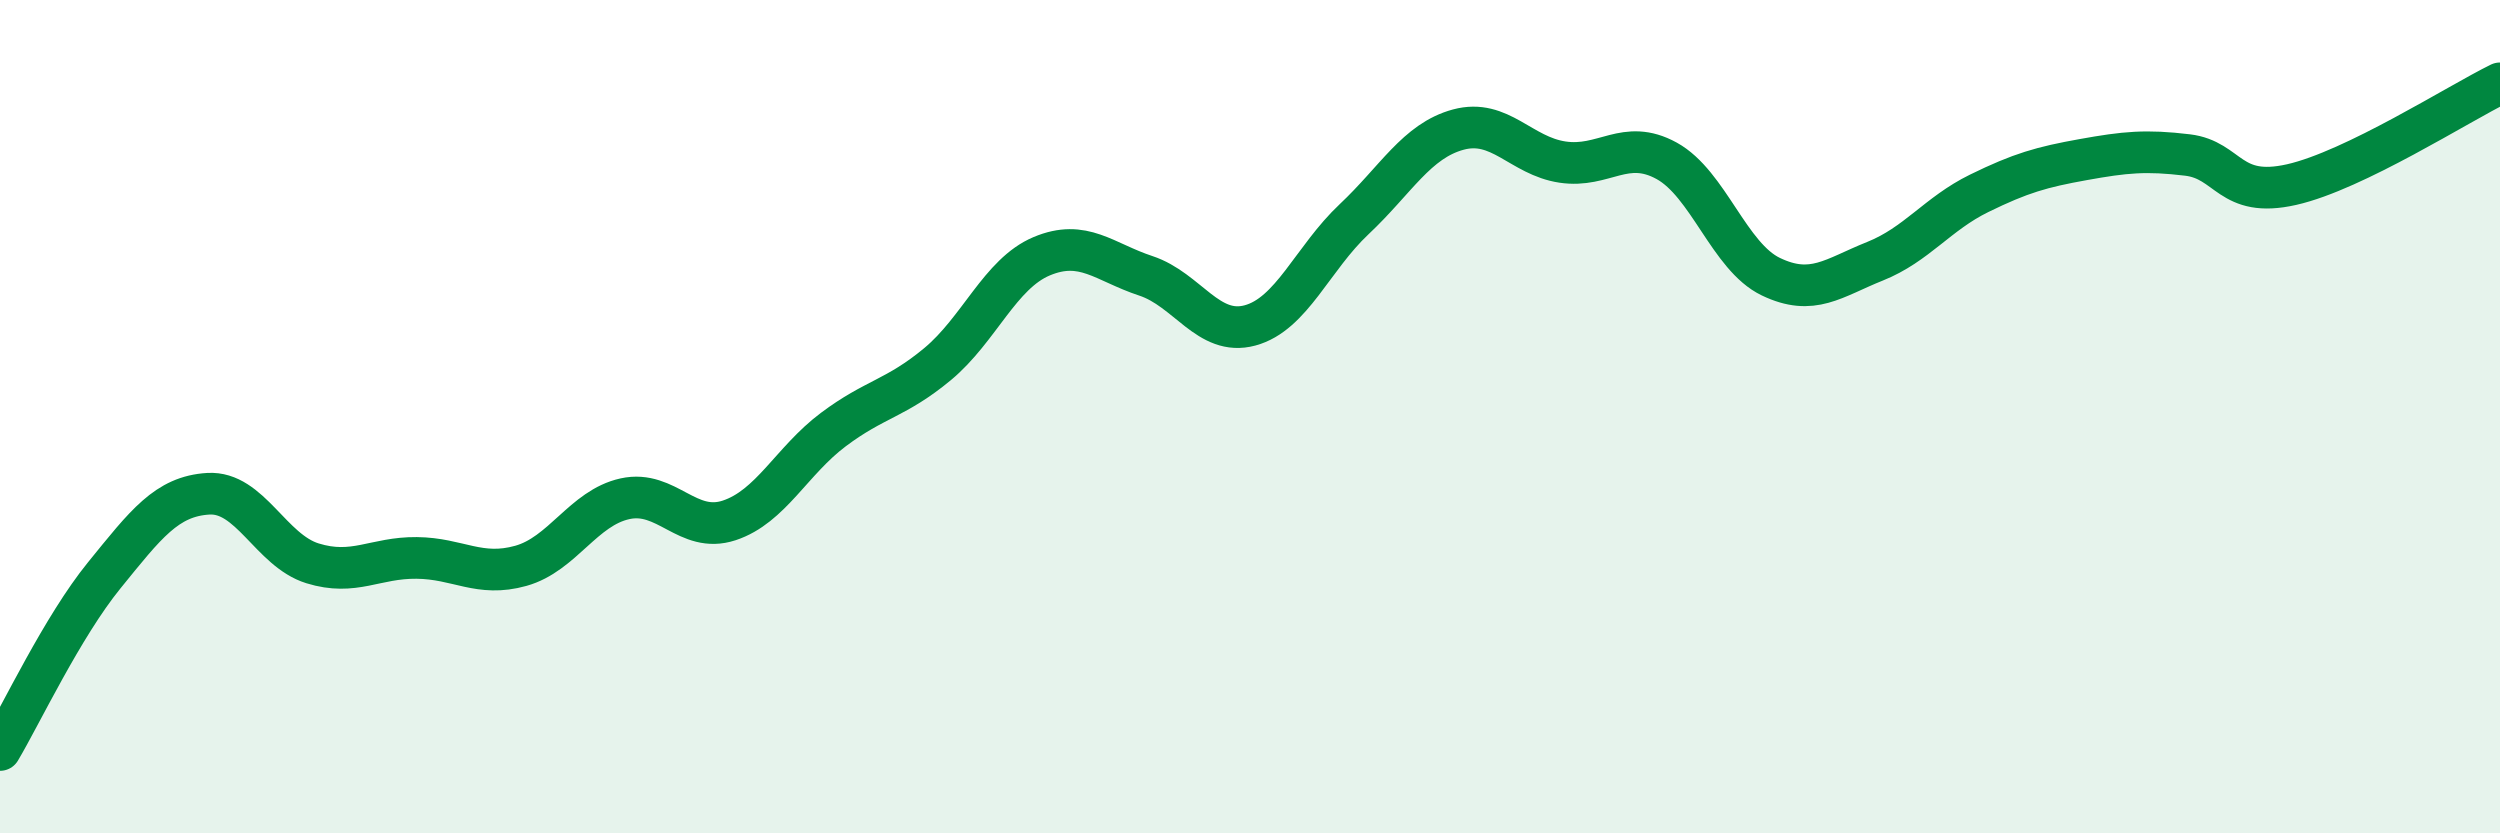
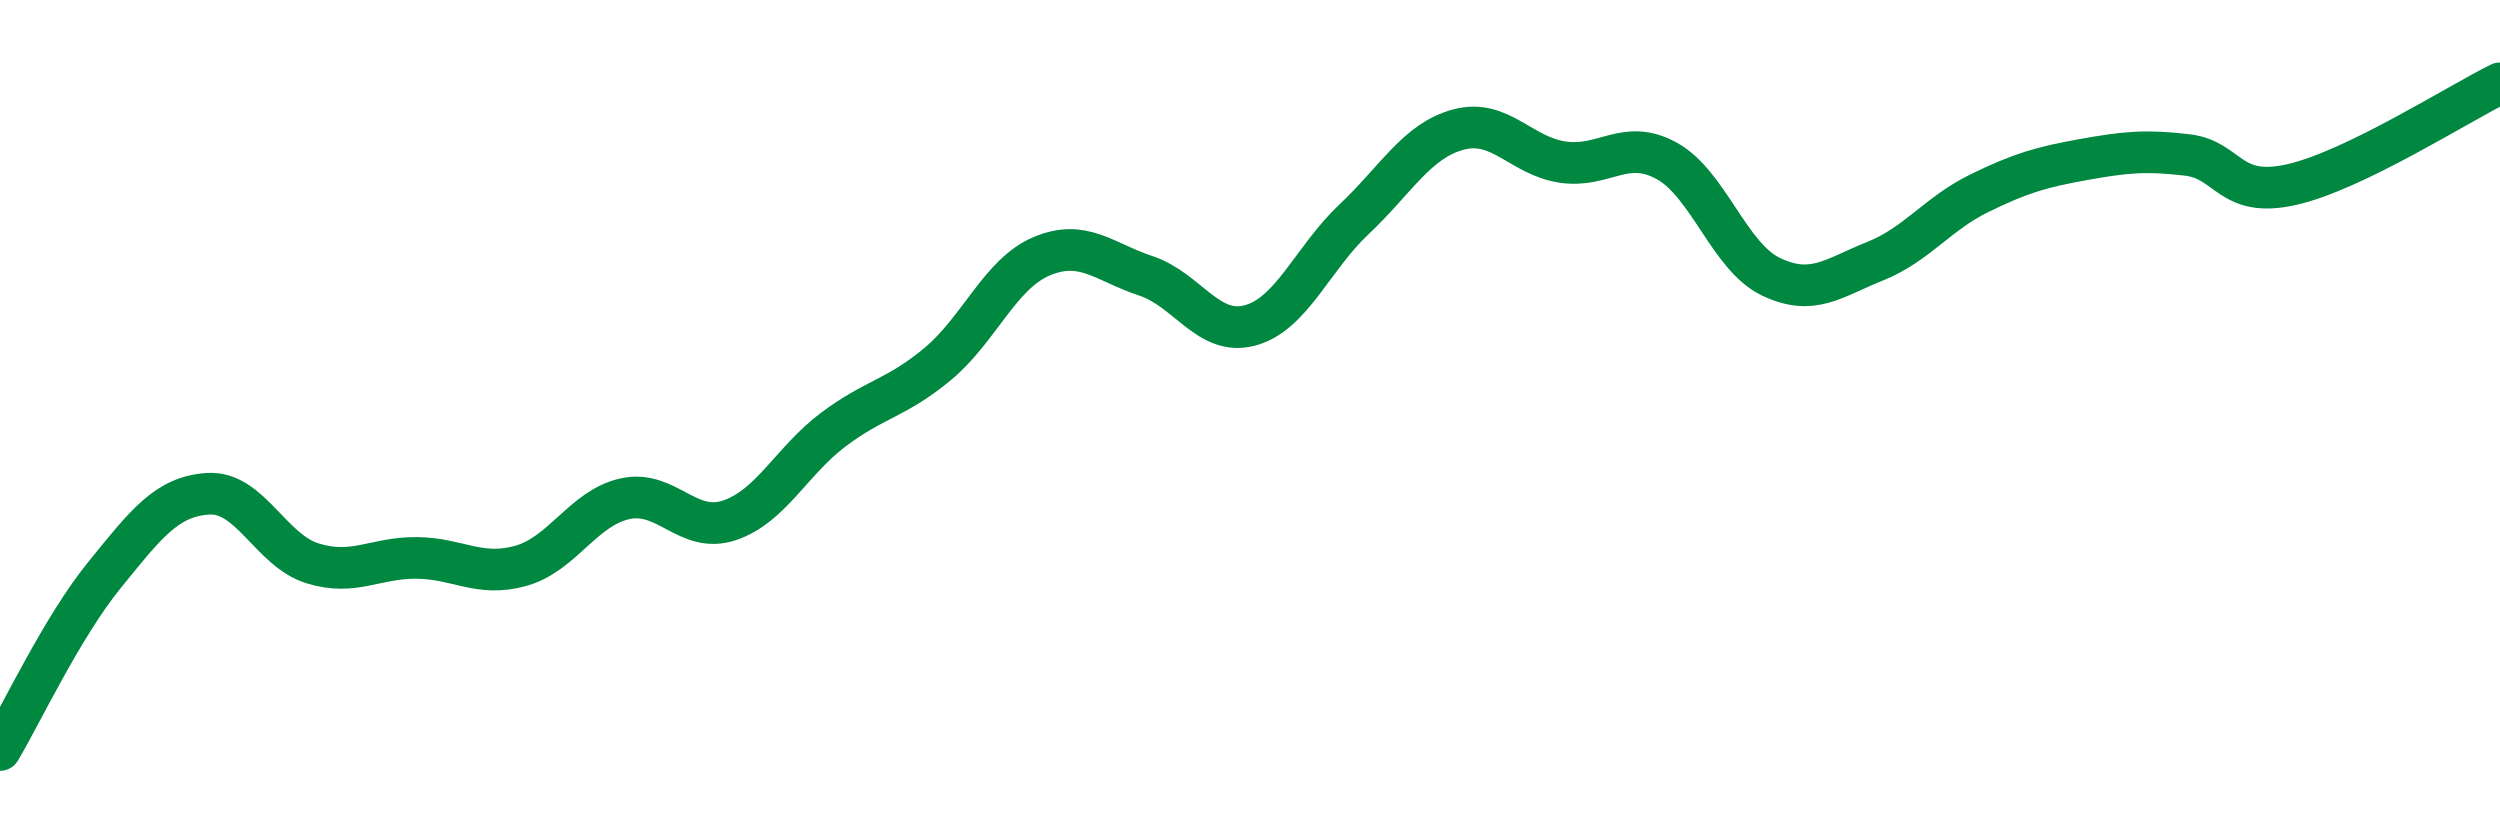
<svg xmlns="http://www.w3.org/2000/svg" width="60" height="20" viewBox="0 0 60 20">
-   <path d="M 0,18 C 0.5,17.16 1.5,15.04 2.5,13.81 C 3.5,12.58 4,11.91 5,11.85 C 6,11.79 6.5,13.21 7.5,13.52 C 8.5,13.83 9,13.38 10,13.39 C 11,13.4 11.5,13.86 12.5,13.58 C 13.5,13.3 14,12.19 15,11.97 C 16,11.75 16.5,12.82 17.5,12.49 C 18.5,12.16 19,11.06 20,10.31 C 21,9.56 21.5,9.57 22.5,8.74 C 23.5,7.91 24,6.57 25,6.15 C 26,5.73 26.5,6.29 27.5,6.62 C 28.5,6.95 29,8.08 30,7.81 C 31,7.54 31.5,6.2 32.5,5.26 C 33.5,4.32 34,3.38 35,3.11 C 36,2.84 36.5,3.74 37.5,3.89 C 38.5,4.04 39,3.31 40,3.86 C 41,4.41 41.5,6.16 42.5,6.64 C 43.5,7.12 44,6.67 45,6.27 C 46,5.87 46.5,5.13 47.5,4.64 C 48.5,4.15 49,4.01 50,3.83 C 51,3.65 51.5,3.6 52.5,3.72 C 53.5,3.84 53.5,4.77 55,4.43 C 56.5,4.09 59,2.49 60,2L60 20L0 20Z" fill="#008740" opacity="0.1" stroke-linecap="round" stroke-linejoin="round" />
  <path d="M 0,18 C 0.5,17.16 1.5,15.04 2.5,13.81 C 3.5,12.58 4,11.91 5,11.85 C 6,11.79 6.5,13.21 7.5,13.52 C 8.5,13.83 9,13.38 10,13.39 C 11,13.4 11.5,13.86 12.5,13.58 C 13.5,13.3 14,12.19 15,11.97 C 16,11.75 16.5,12.82 17.5,12.49 C 18.5,12.16 19,11.06 20,10.31 C 21,9.56 21.5,9.57 22.5,8.74 C 23.5,7.91 24,6.57 25,6.15 C 26,5.73 26.5,6.29 27.5,6.62 C 28.5,6.95 29,8.08 30,7.81 C 31,7.54 31.5,6.2 32.5,5.26 C 33.5,4.32 34,3.38 35,3.11 C 36,2.84 36.5,3.74 37.5,3.89 C 38.5,4.04 39,3.31 40,3.86 C 41,4.41 41.5,6.16 42.5,6.64 C 43.5,7.12 44,6.67 45,6.27 C 46,5.87 46.5,5.13 47.5,4.64 C 48.5,4.15 49,4.01 50,3.83 C 51,3.65 51.5,3.6 52.5,3.72 C 53.5,3.84 53.5,4.77 55,4.43 C 56.5,4.09 59,2.49 60,2" stroke="#008740" stroke-width="1" fill="none" stroke-linecap="round" stroke-linejoin="round" />
</svg>